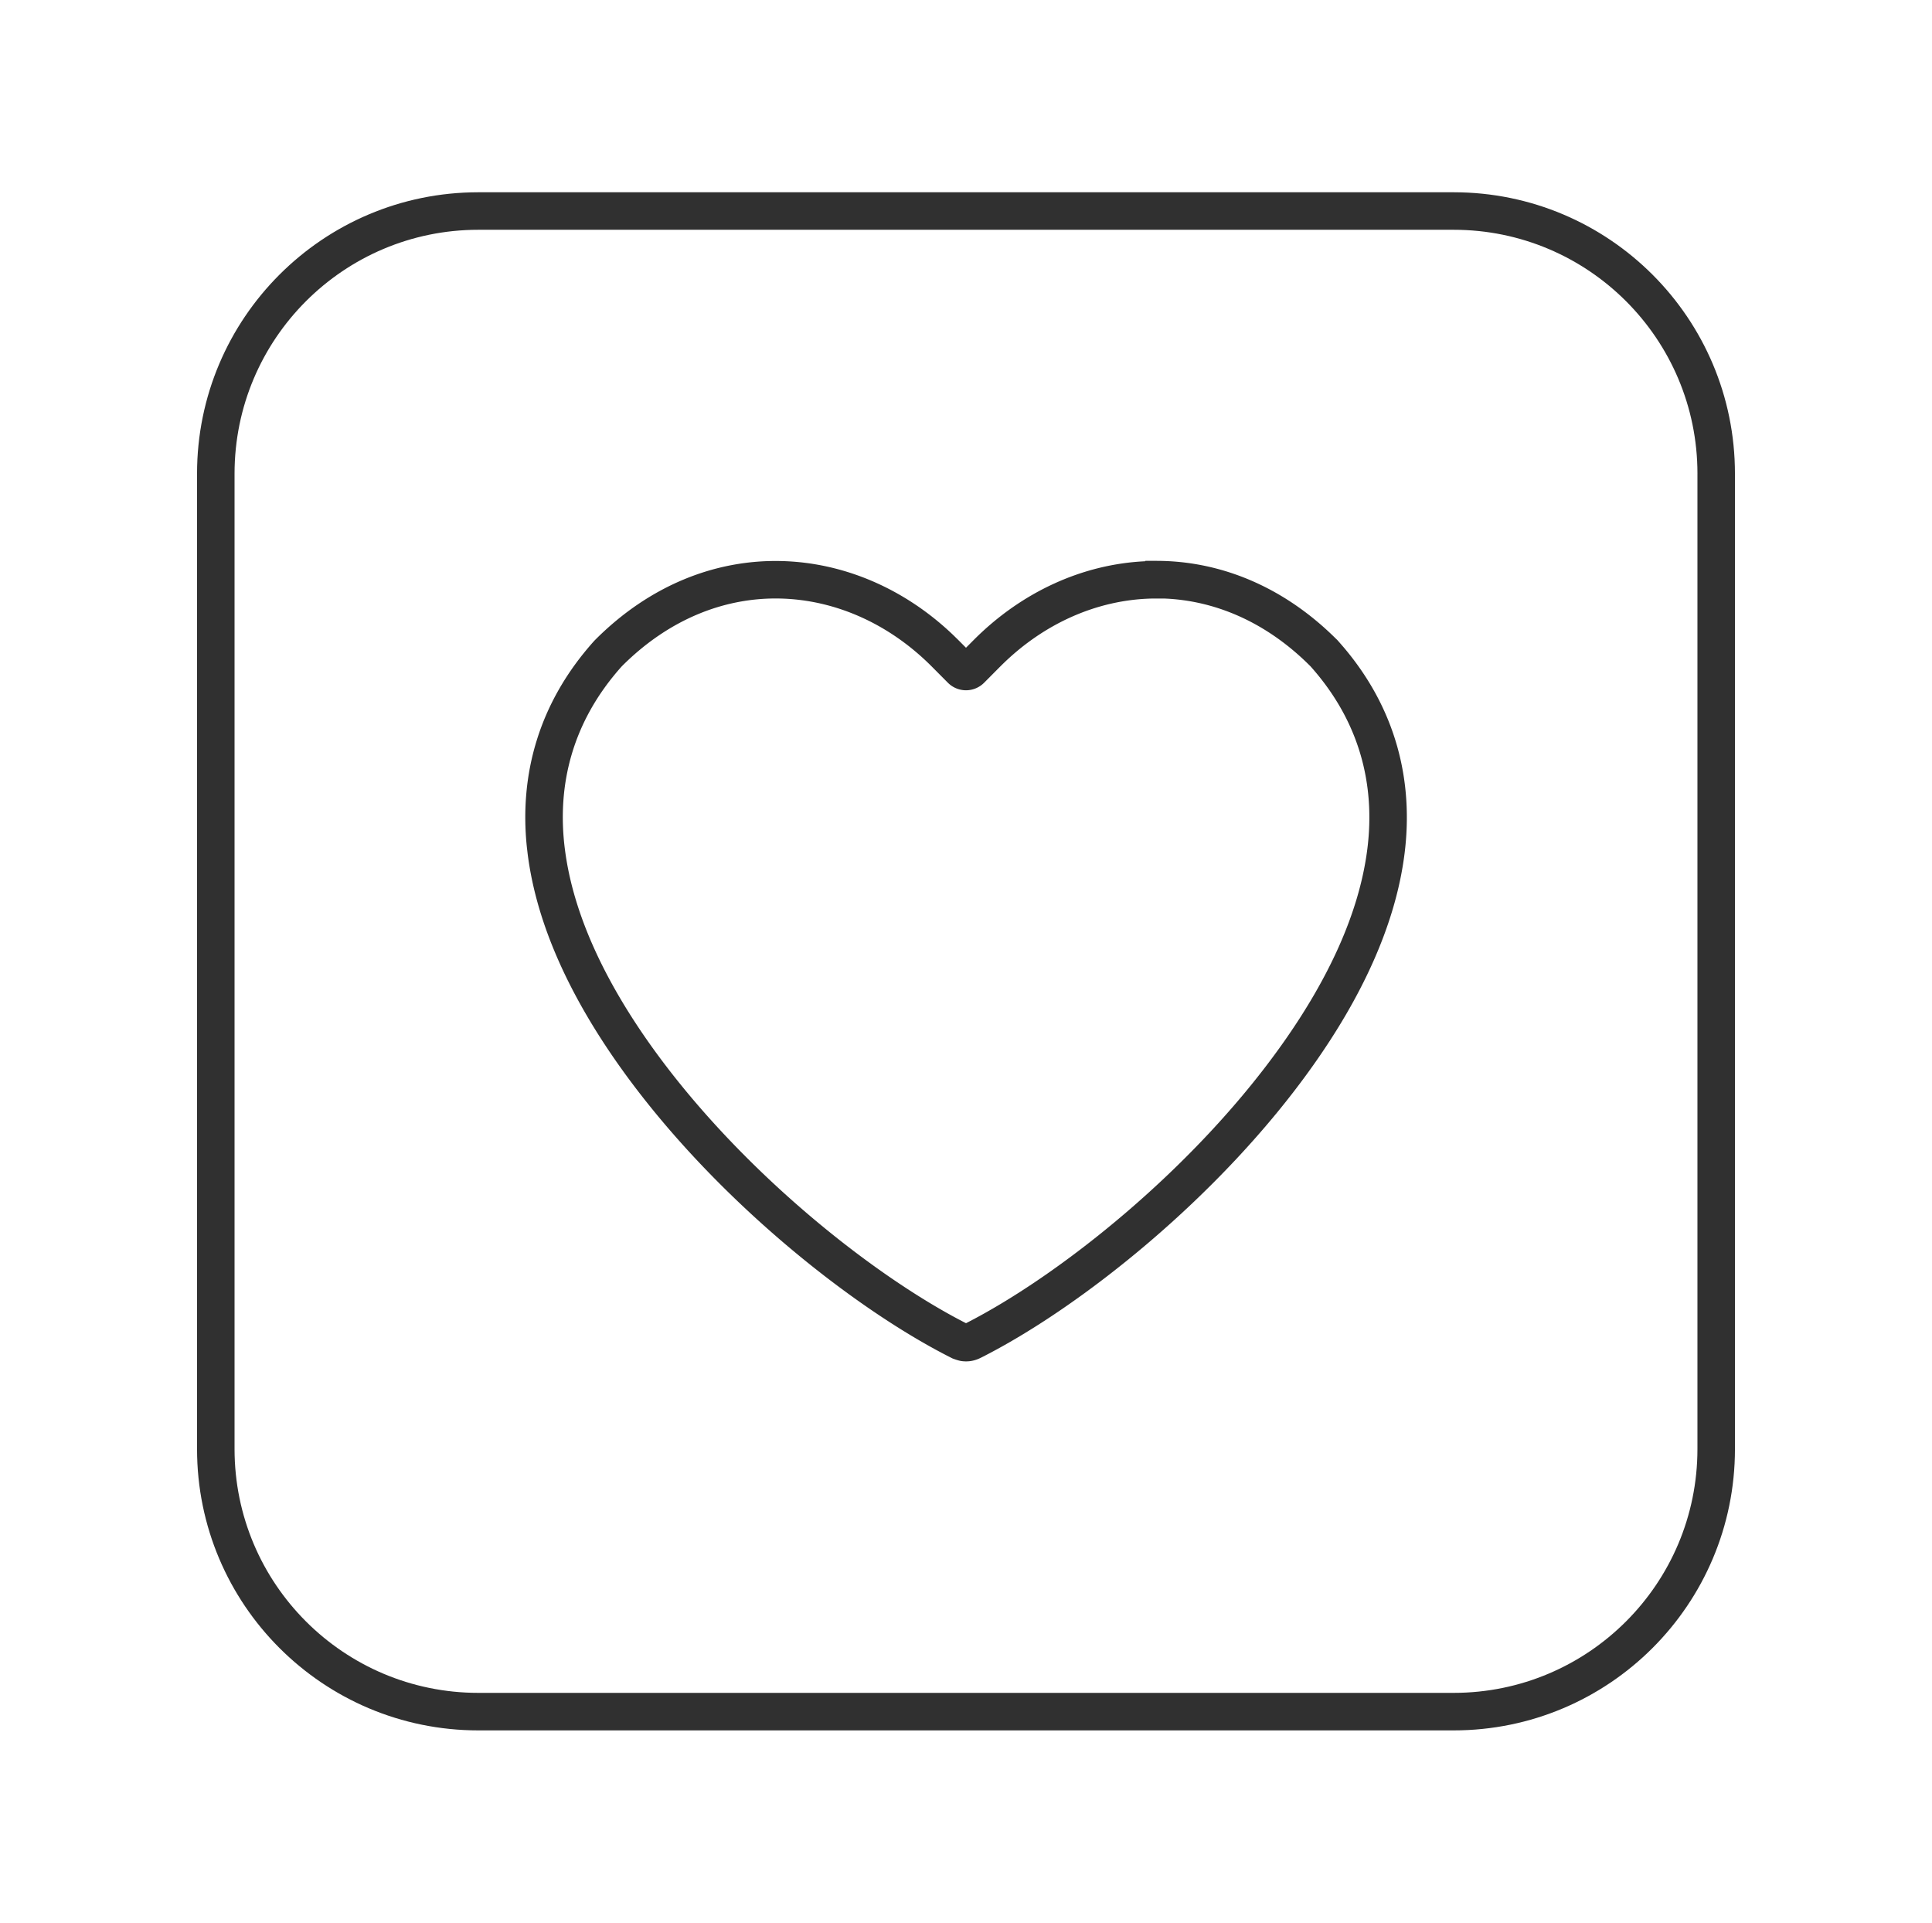
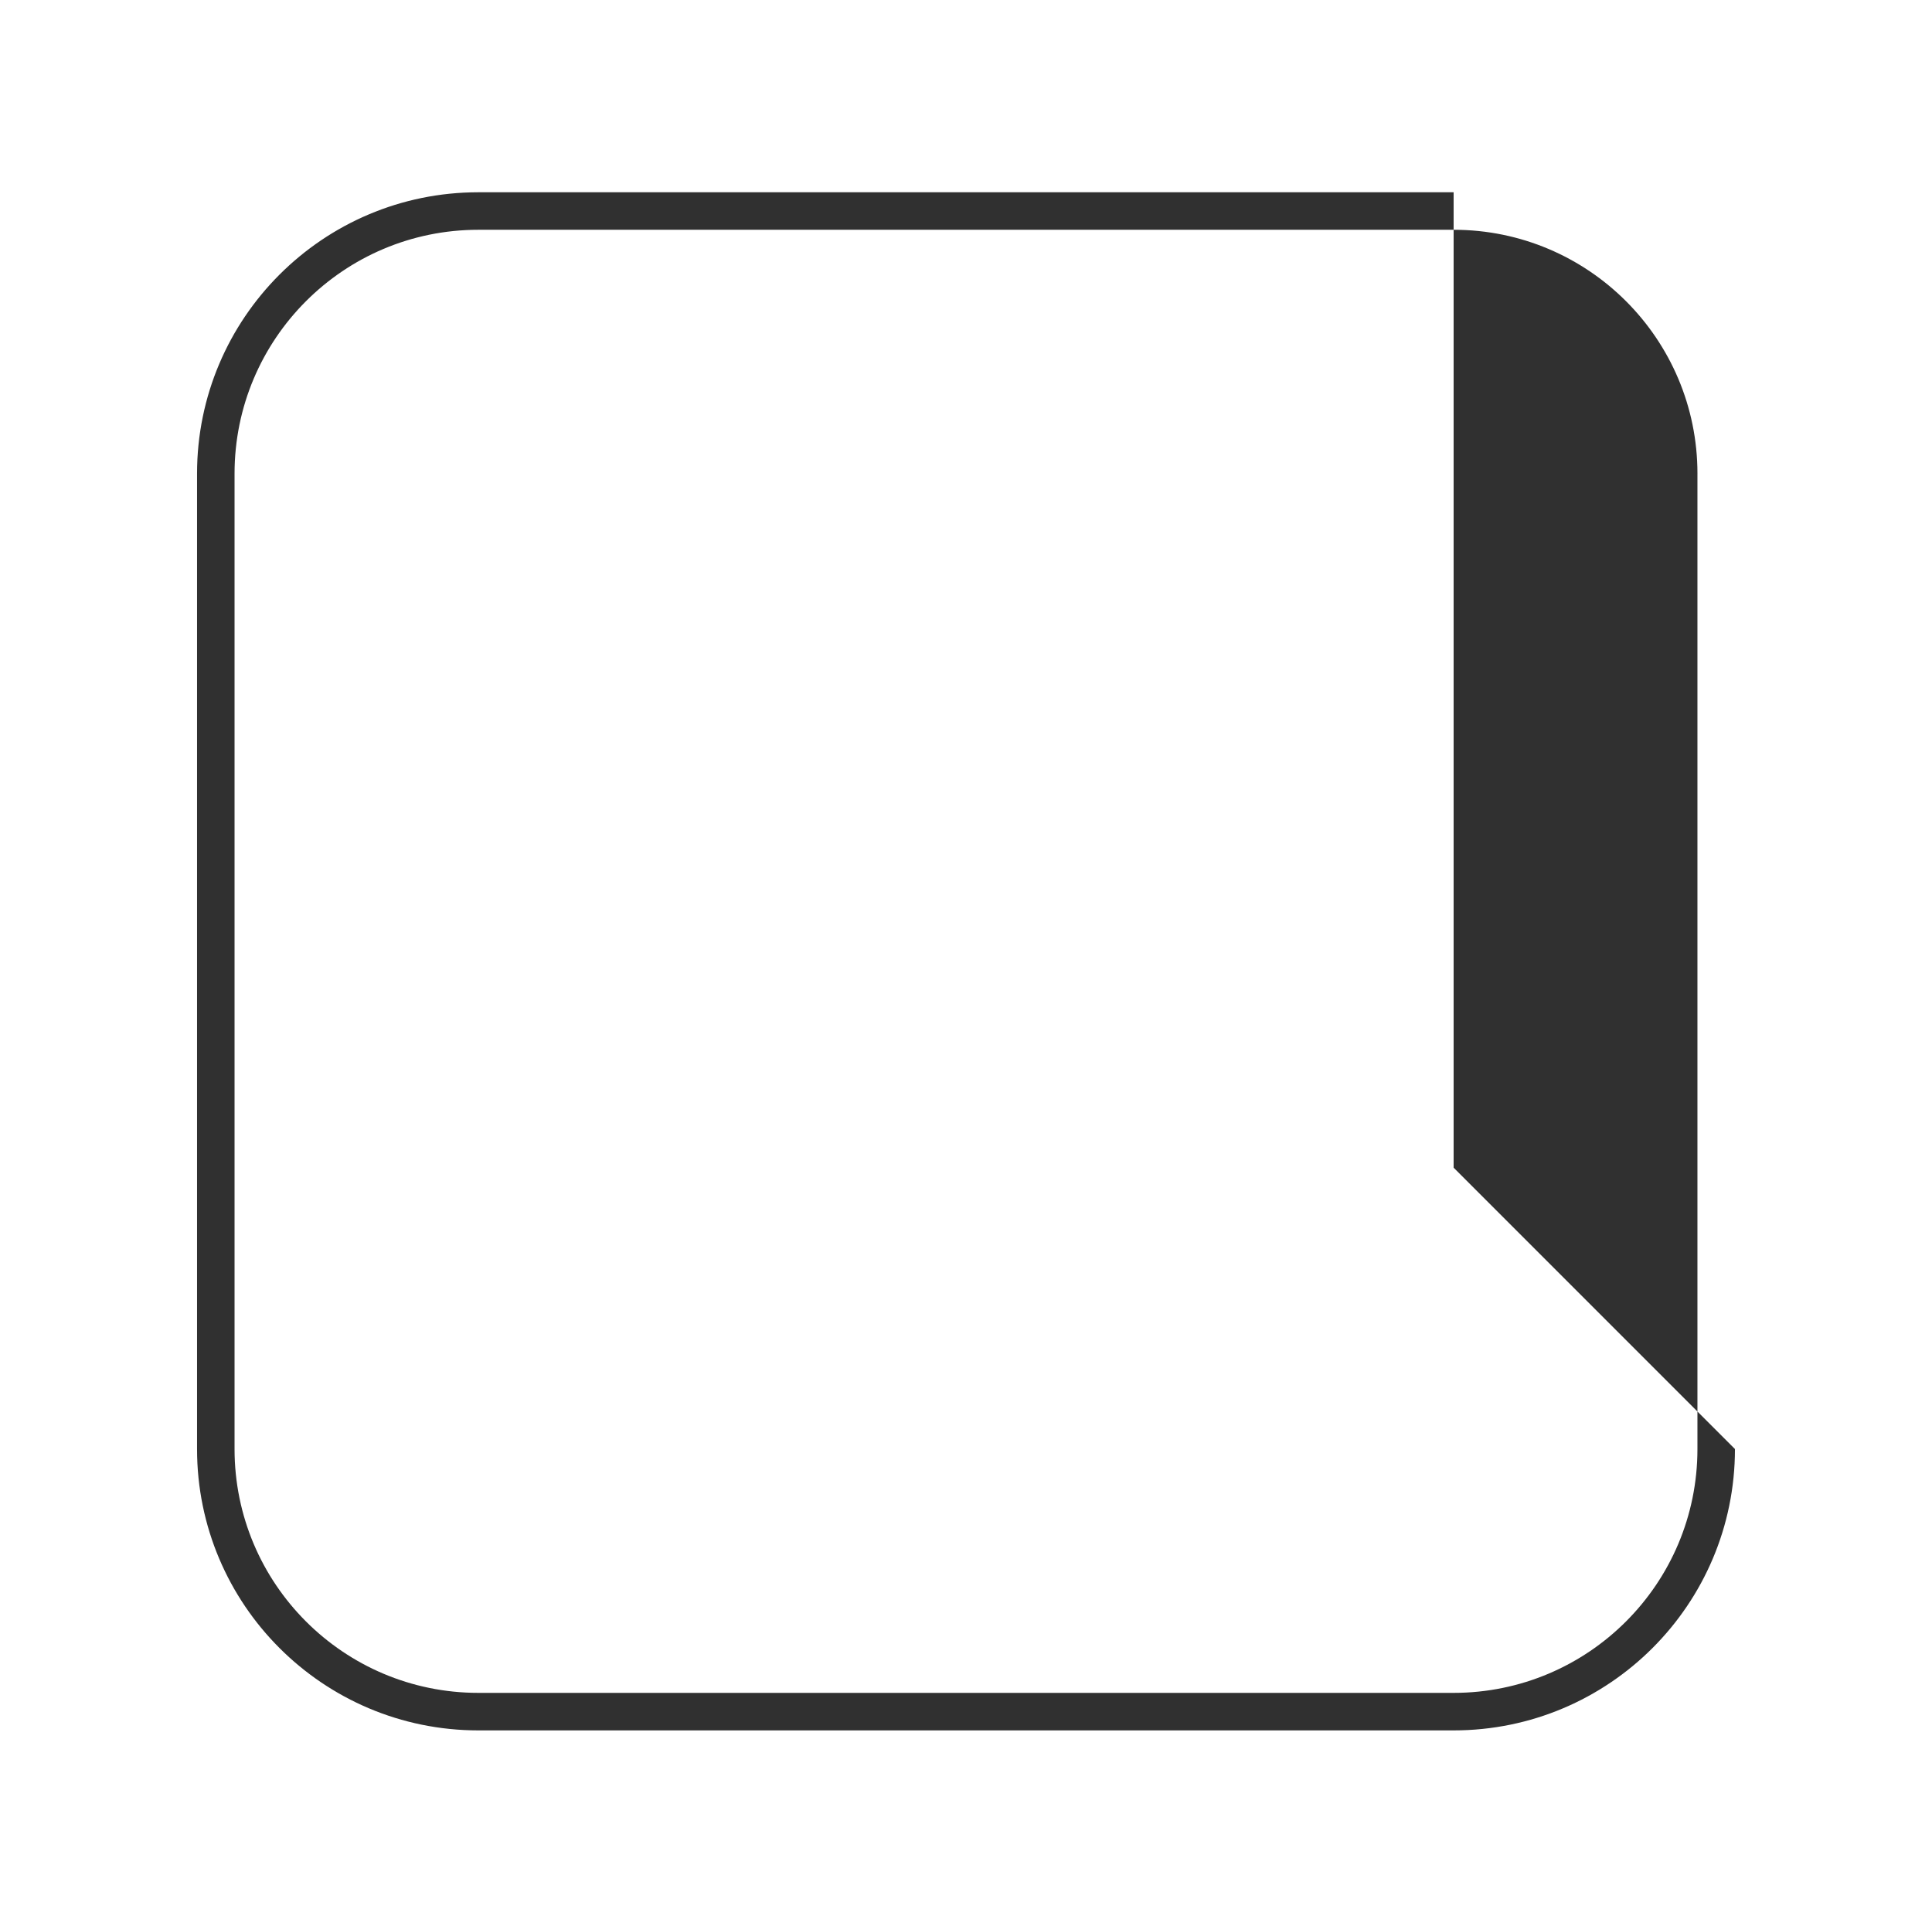
<svg xmlns="http://www.w3.org/2000/svg" data-bbox="20.5 20 160 160" height="200" width="201" viewBox="0 0 201 200" data-type="color">
  <g>
-     <path d="M176.598 49.268c0-14.009-11.357-25.366-25.366-25.366H49.768c-14.009 0-25.366 11.357-25.366 25.366v101.463c0 14.009 11.357 25.366 25.366 25.366h101.463c14.009 0 25.366-11.357 25.366-25.366V49.268zm3.902 101.464c0 16.165-13.103 29.268-29.268 29.268H49.768C33.604 180 20.5 166.897 20.5 150.732V49.268C20.5 33.104 33.604 20 49.768 20h101.463c16.165 0 29.268 13.104 29.268 29.268v101.464z" fill="#303030" data-color="1" />
-     <path d="M120.38 58.341c6.541.021 13.114 2.632 18.633 8.125.102.09.169.167.199.202l.548.629c5.555 6.535 7.305 14.058 6.364 21.513-.962 7.615-4.621 15.099-9.455 21.936-9.625 13.635-24.294 25.286-34.619 30.489l-.001-.002a3.5 3.5 0 0 1-.996.337l-.04.008-.041.005a3.4 3.4 0 0 1-.954-.002l-.036-.006-.036-.007c-.223-.04-.479-.129-.531-.146l-.15-.052-.047-.017-.013-.005-.005-.002-.108-.04-.103-.052c-10.326-5.193-25.005-16.855-34.639-30.5-4.822-6.833-8.491-14.316-9.454-21.932l-.084-.721c-.777-7.46 1.185-14.953 6.997-21.424l.035-.039.082-.082.003-.004.001-.001c5.712-5.722 12.571-8.349 19.338-8.19 6.534.154 12.881 2.885 17.933 7.727l.485.475.002.002.812.816.812-.816.002-.002c4.98-4.989 11.297-7.872 17.833-8.18l.022-.046zm-39.203 3.92c-5.642-.133-11.486 2.039-16.485 7.048l-.002.002c-5.162 5.763-6.772 12.363-5.922 19.016l.001.003c.852 6.744 4.148 13.622 8.769 20.173 9.177 12.997 23.201 24.162 32.963 29.14 9.765-4.978 23.803-16.145 32.981-29.149l.001-.001c4.629-6.548 7.917-13.426 8.77-20.171.841-6.656-.769-13.258-5.923-19.022l-.457-.447c-4.497-4.308-9.632-6.374-14.686-6.589h-1.388c-5.657.141-11.257 2.581-15.722 7.056l-.001-.001-1.694 1.705-.005.004a2.657 2.657 0 0 1-3.754 0l-.004-.004-1.696-1.705c-4.471-4.482-10.081-6.924-15.746-7.058m55.974 6.185-.006-.006-.014-.016.001.001.015.017z" fill="#303030" data-color="1" />
+     <path d="M176.598 49.268c0-14.009-11.357-25.366-25.366-25.366H49.768c-14.009 0-25.366 11.357-25.366 25.366v101.463c0 14.009 11.357 25.366 25.366 25.366h101.463c14.009 0 25.366-11.357 25.366-25.366V49.268zm3.902 101.464c0 16.165-13.103 29.268-29.268 29.268H49.768C33.604 180 20.5 166.897 20.5 150.732V49.268C20.5 33.104 33.604 20 49.768 20h101.463v101.464z" fill="#303030" data-color="1" />
  </g>
</svg>